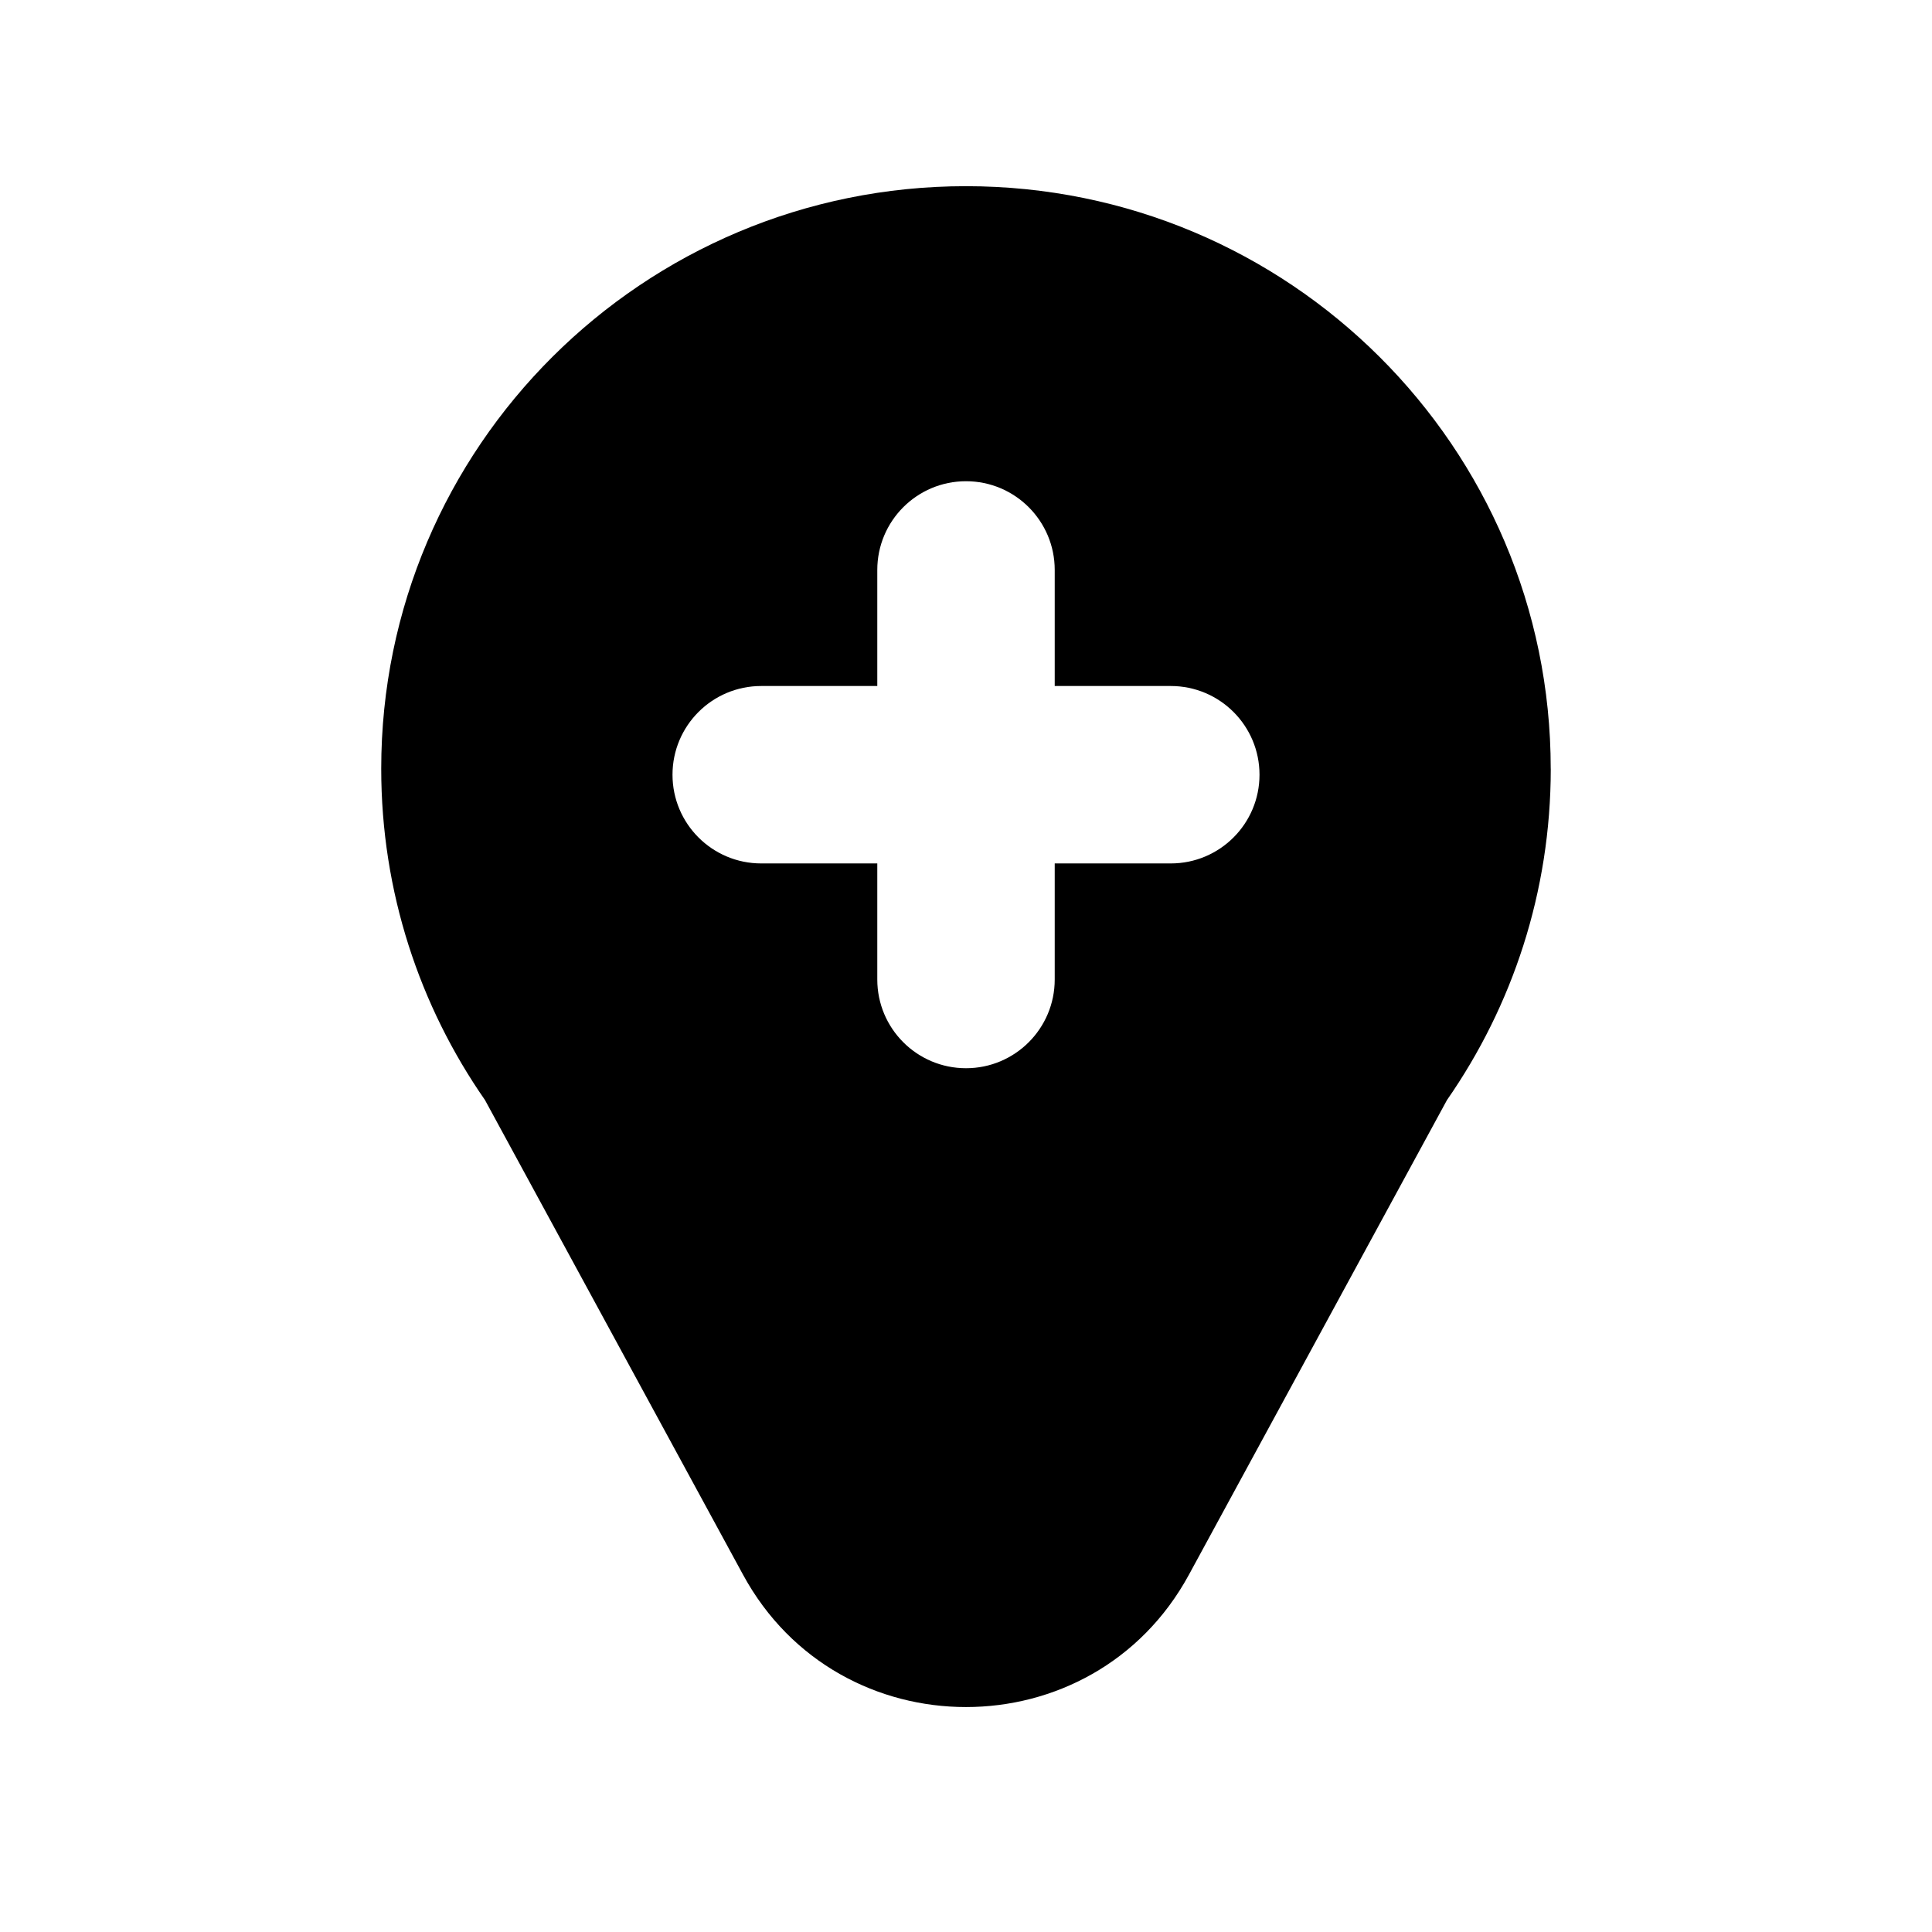
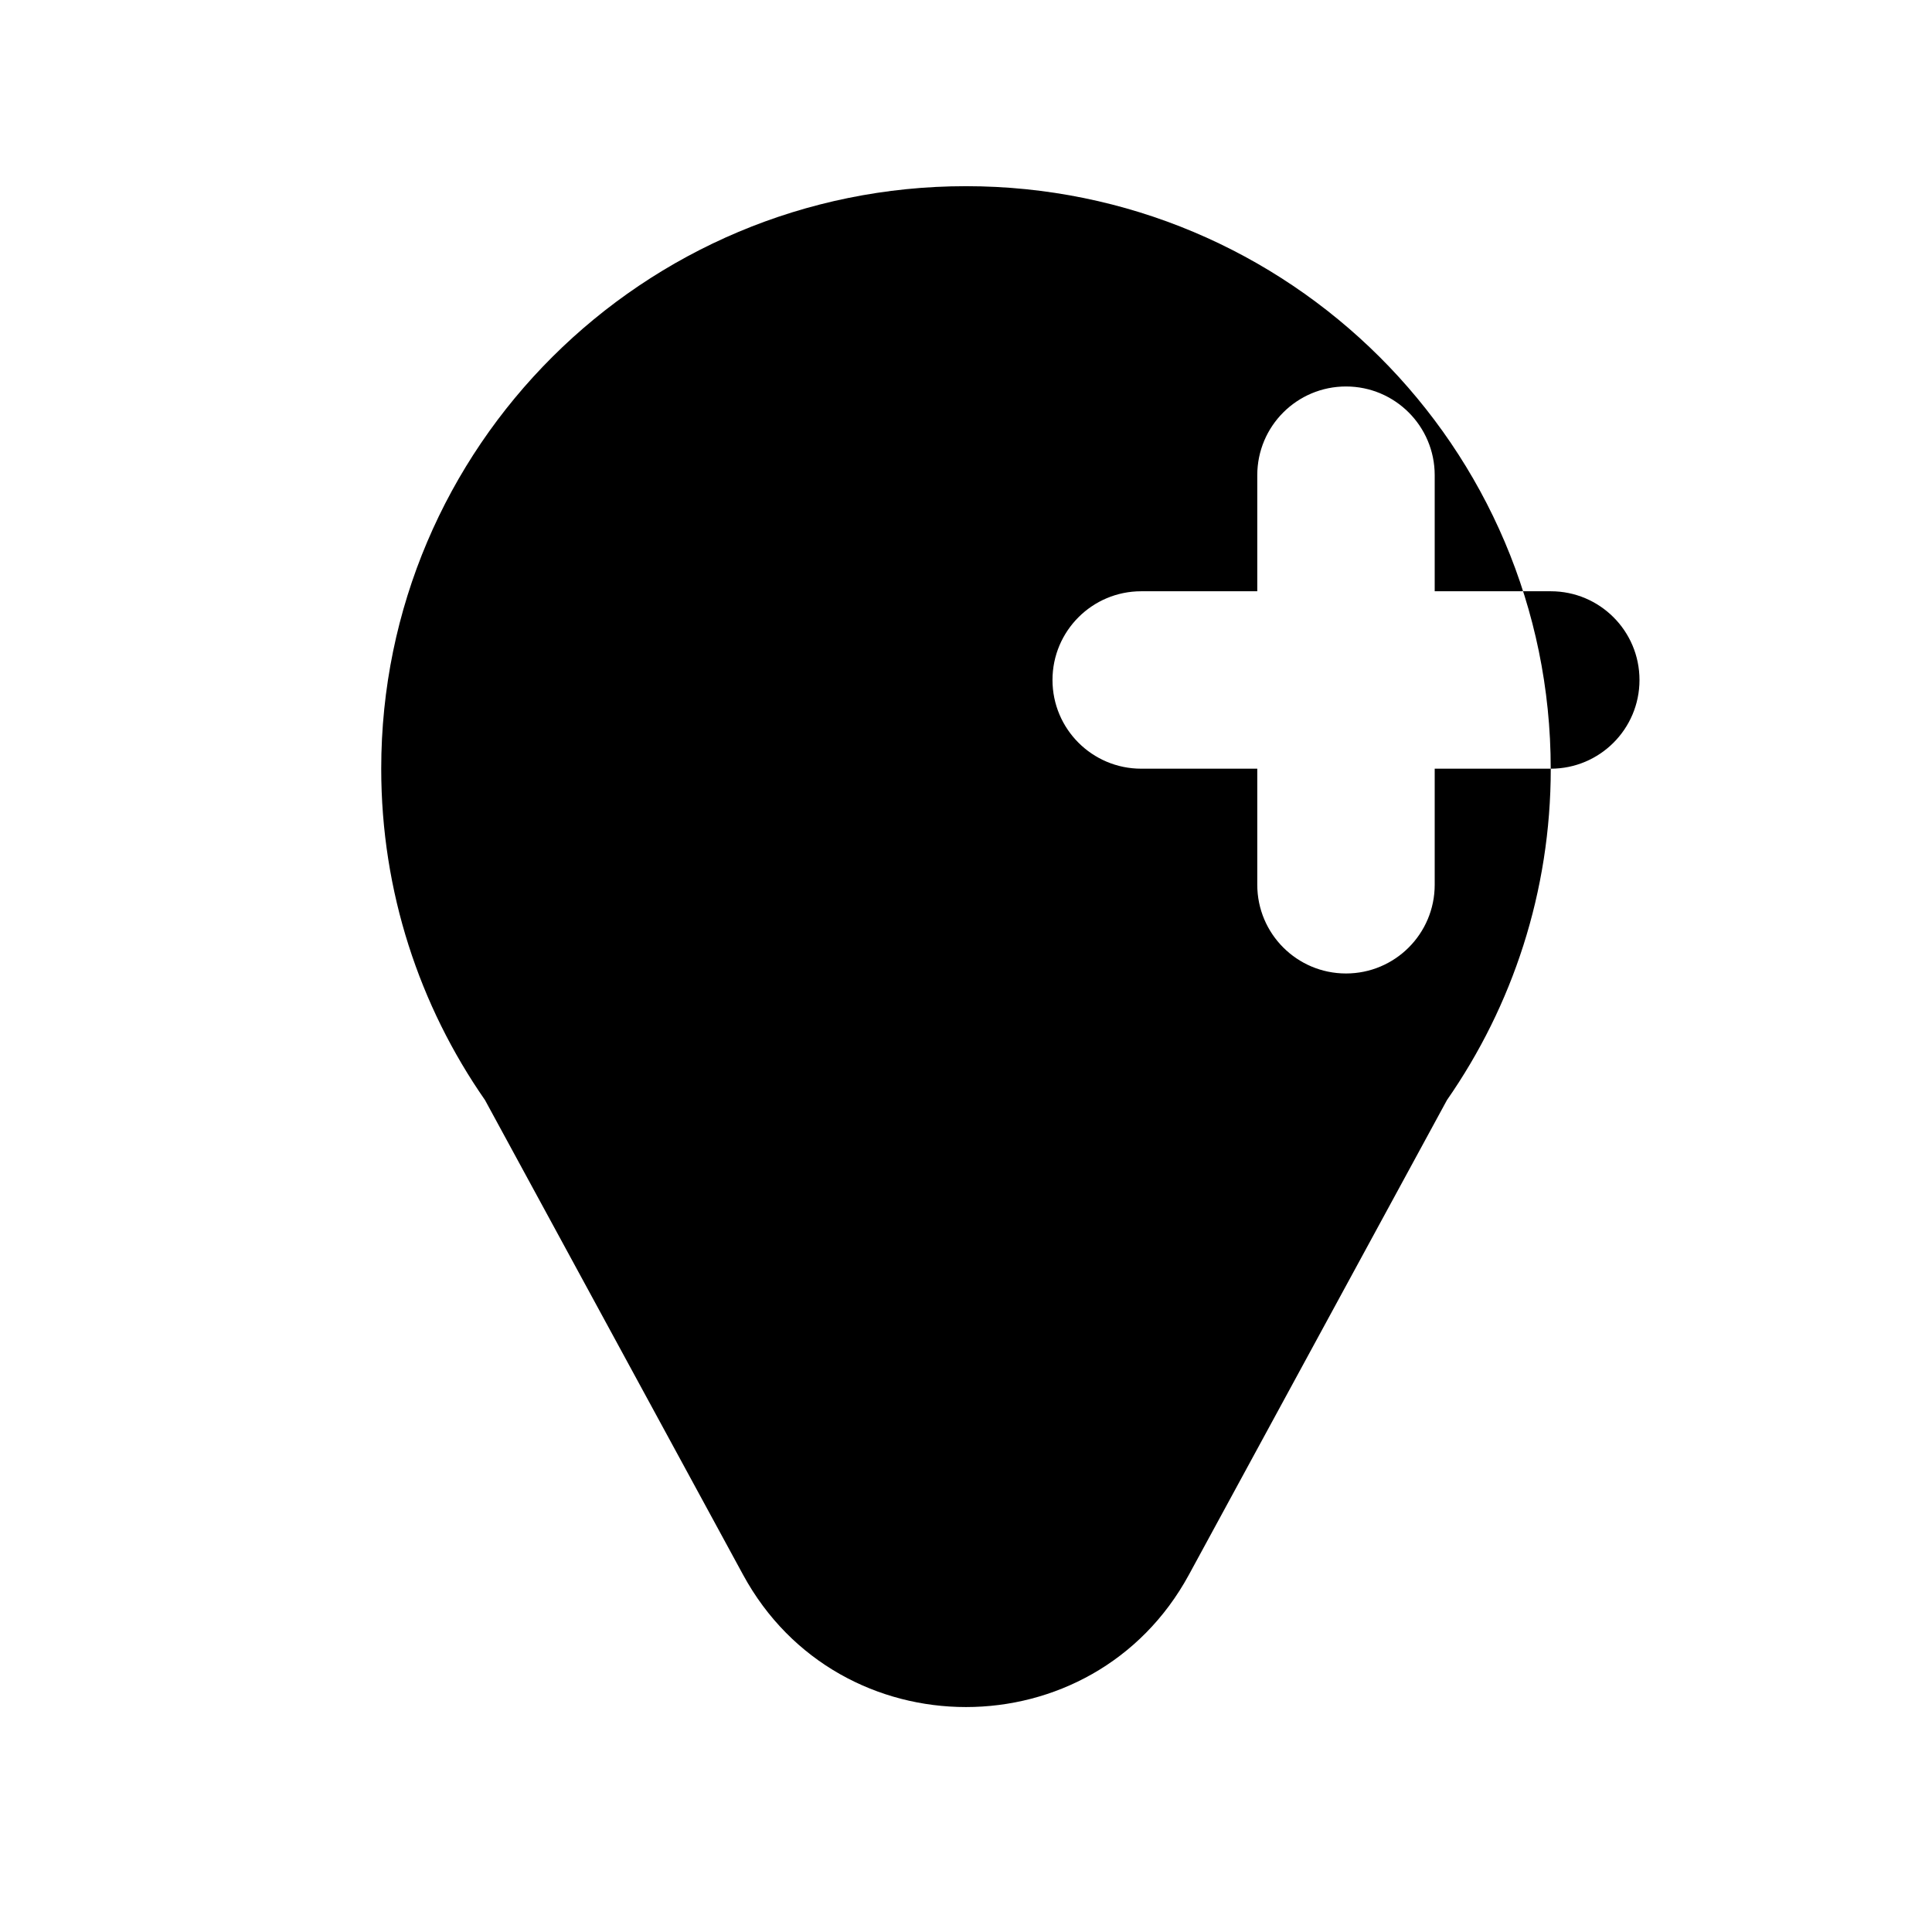
<svg xmlns="http://www.w3.org/2000/svg" fill="#000000" width="800px" height="800px" version="1.1" viewBox="144 144 512 512">
-   <path d="m554.97 347.71c0 32.625-10.164 62.887-27.508 87.816l-68.395 125.81c-25.406 46.734-92.73 46.734-118.14 0l-68.398-125.81c-17.34-24.93-27.5-55.191-27.5-87.816 0-85.258 69.379-154.37 154.96-154.37 85.59 0 154.97 69.113 154.97 154.37zm-100.7 25.109c12.984 0 23.512-10.523 23.512-23.508 0-12.988-10.527-23.512-23.512-23.512h-30.758v-30.758c0-12.984-10.523-23.512-23.508-23.512-12.988 0-23.512 10.527-23.512 23.512v30.758h-30.758c-12.984 0-23.512 10.523-23.512 23.512 0 12.984 10.527 23.508 23.512 23.508h30.758v30.758c0 12.984 10.523 23.512 23.512 23.512 12.984 0 23.508-10.527 23.508-23.512v-30.758z" fill-rule="evenodd" />
+   <path d="m554.97 347.71c0 32.625-10.164 62.887-27.508 87.816l-68.395 125.81c-25.406 46.734-92.73 46.734-118.14 0l-68.398-125.81c-17.34-24.93-27.5-55.191-27.5-87.816 0-85.258 69.379-154.37 154.96-154.37 85.59 0 154.97 69.113 154.97 154.37zc12.984 0 23.512-10.523 23.512-23.508 0-12.988-10.527-23.512-23.512-23.512h-30.758v-30.758c0-12.984-10.523-23.512-23.508-23.512-12.988 0-23.512 10.527-23.512 23.512v30.758h-30.758c-12.984 0-23.512 10.523-23.512 23.512 0 12.984 10.527 23.508 23.512 23.508h30.758v30.758c0 12.984 10.523 23.512 23.512 23.512 12.984 0 23.508-10.527 23.508-23.512v-30.758z" fill-rule="evenodd" />
</svg>